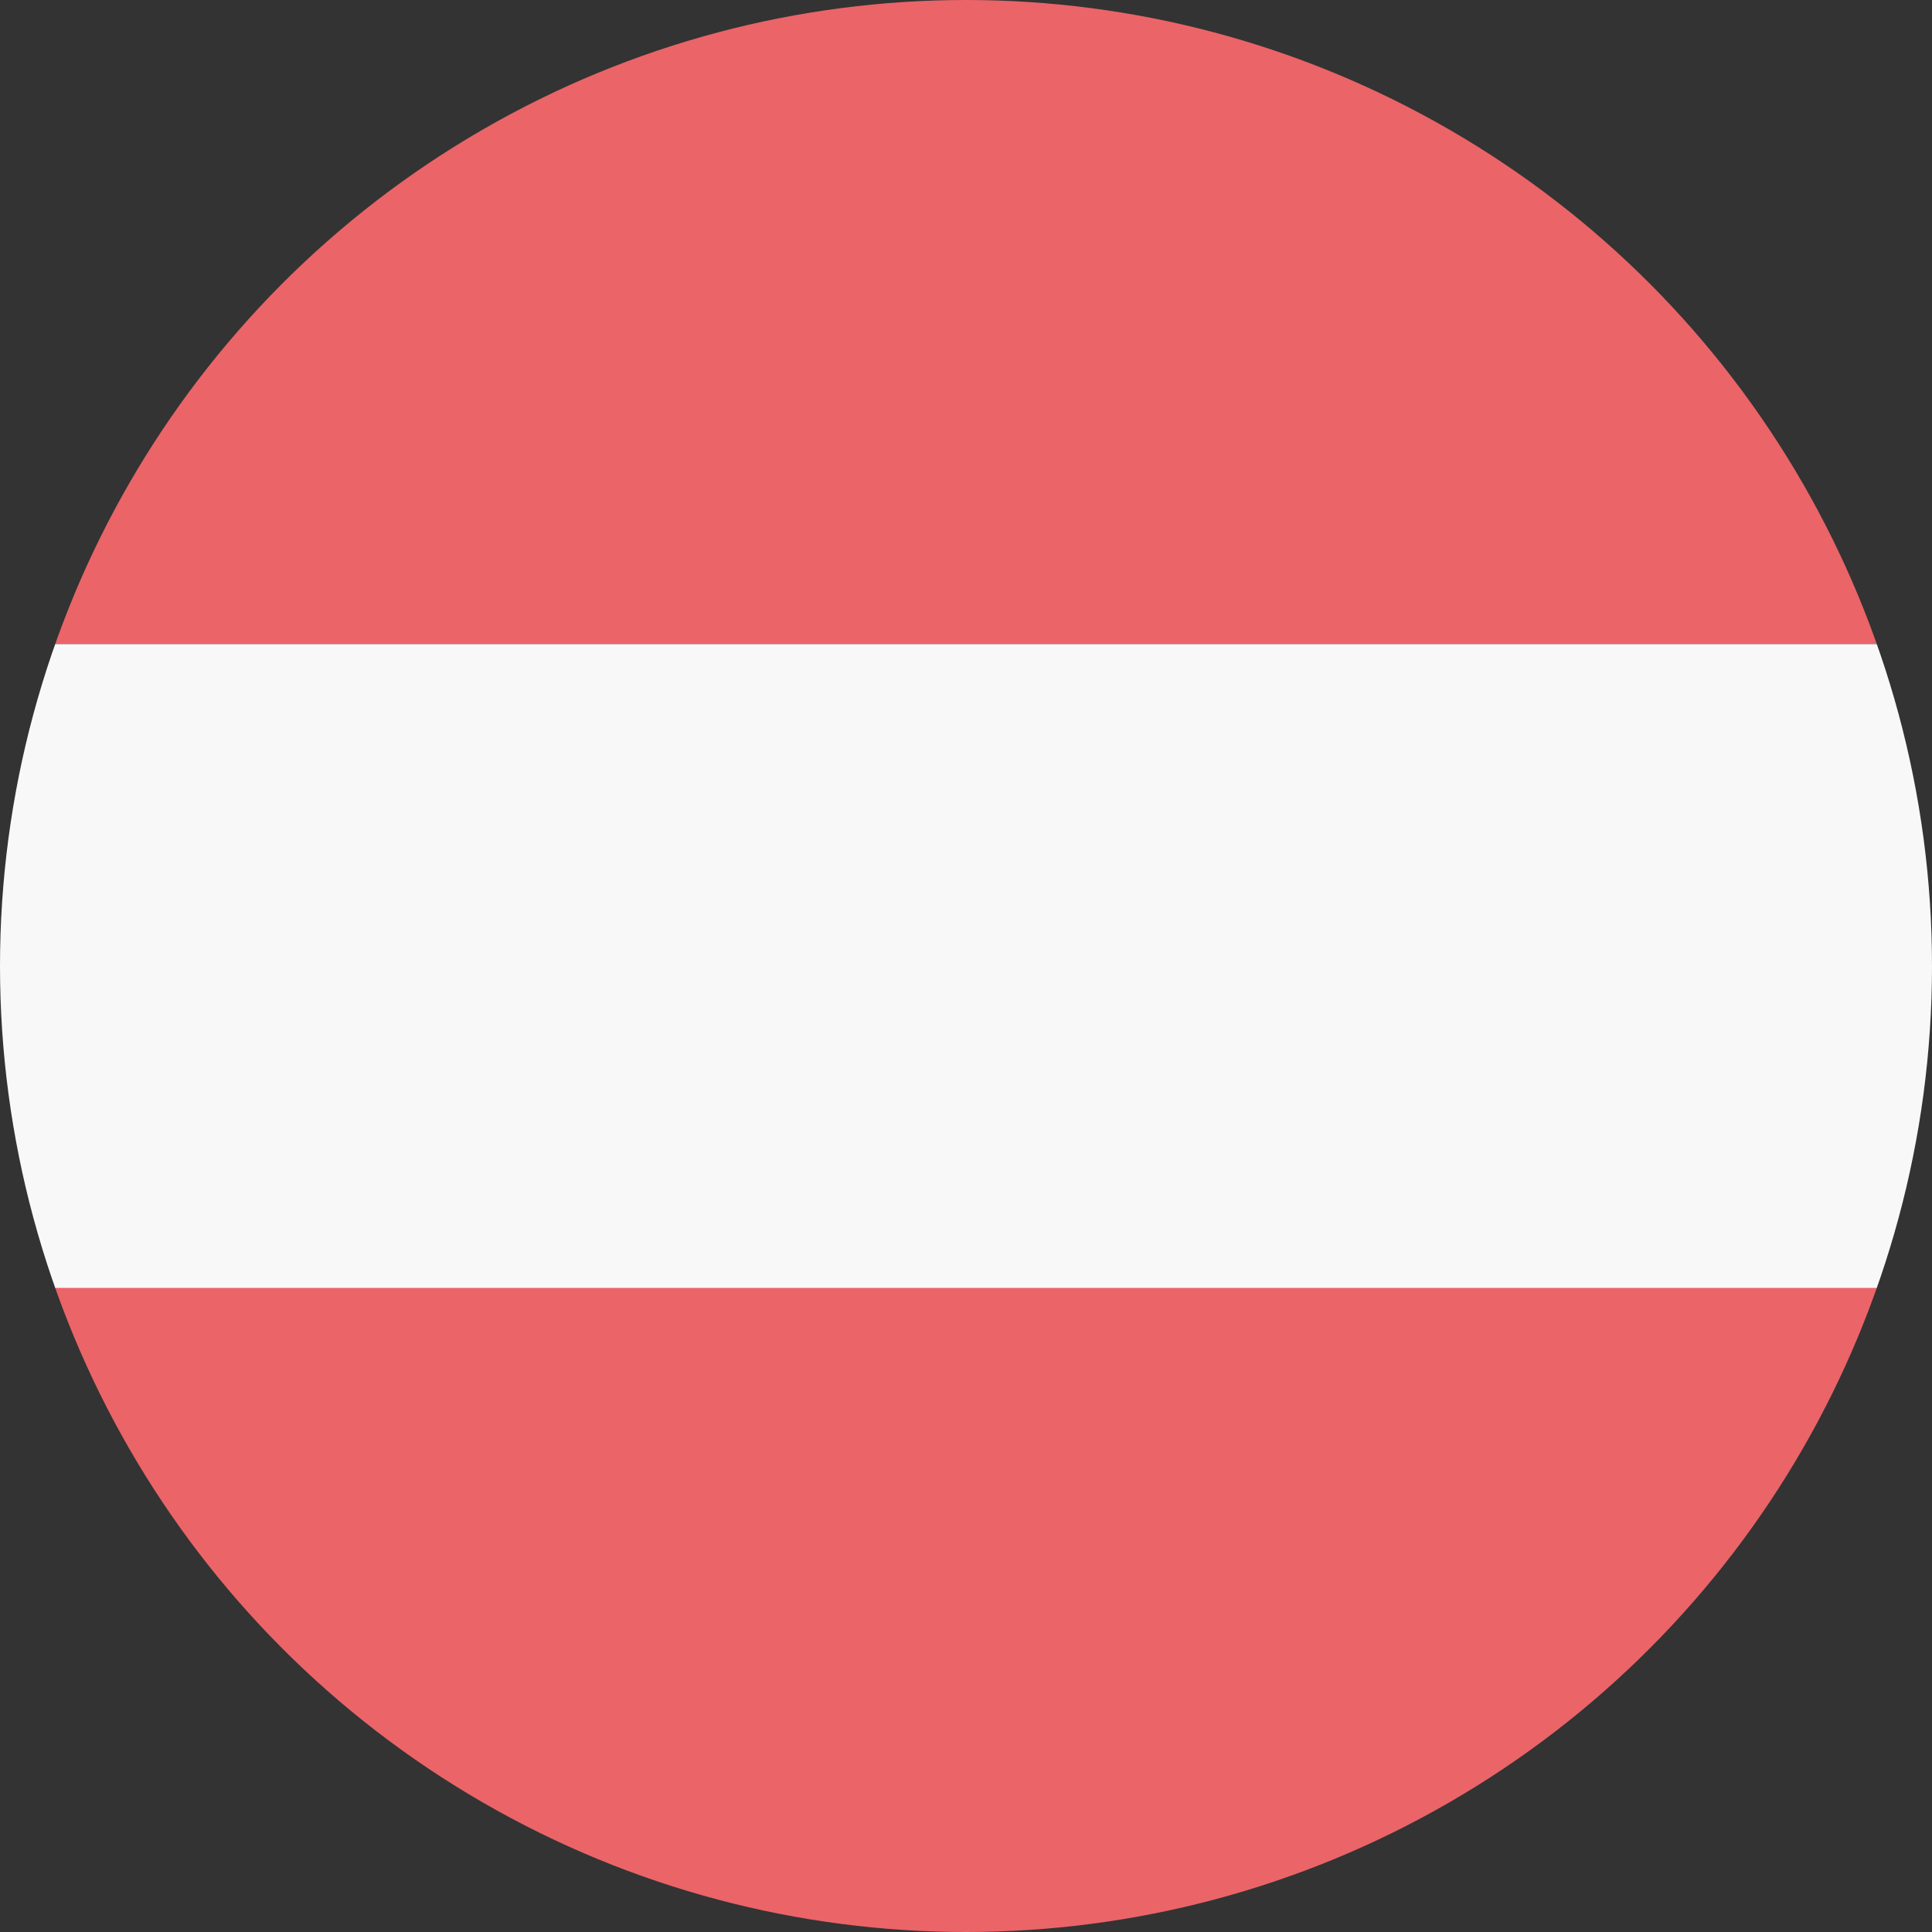
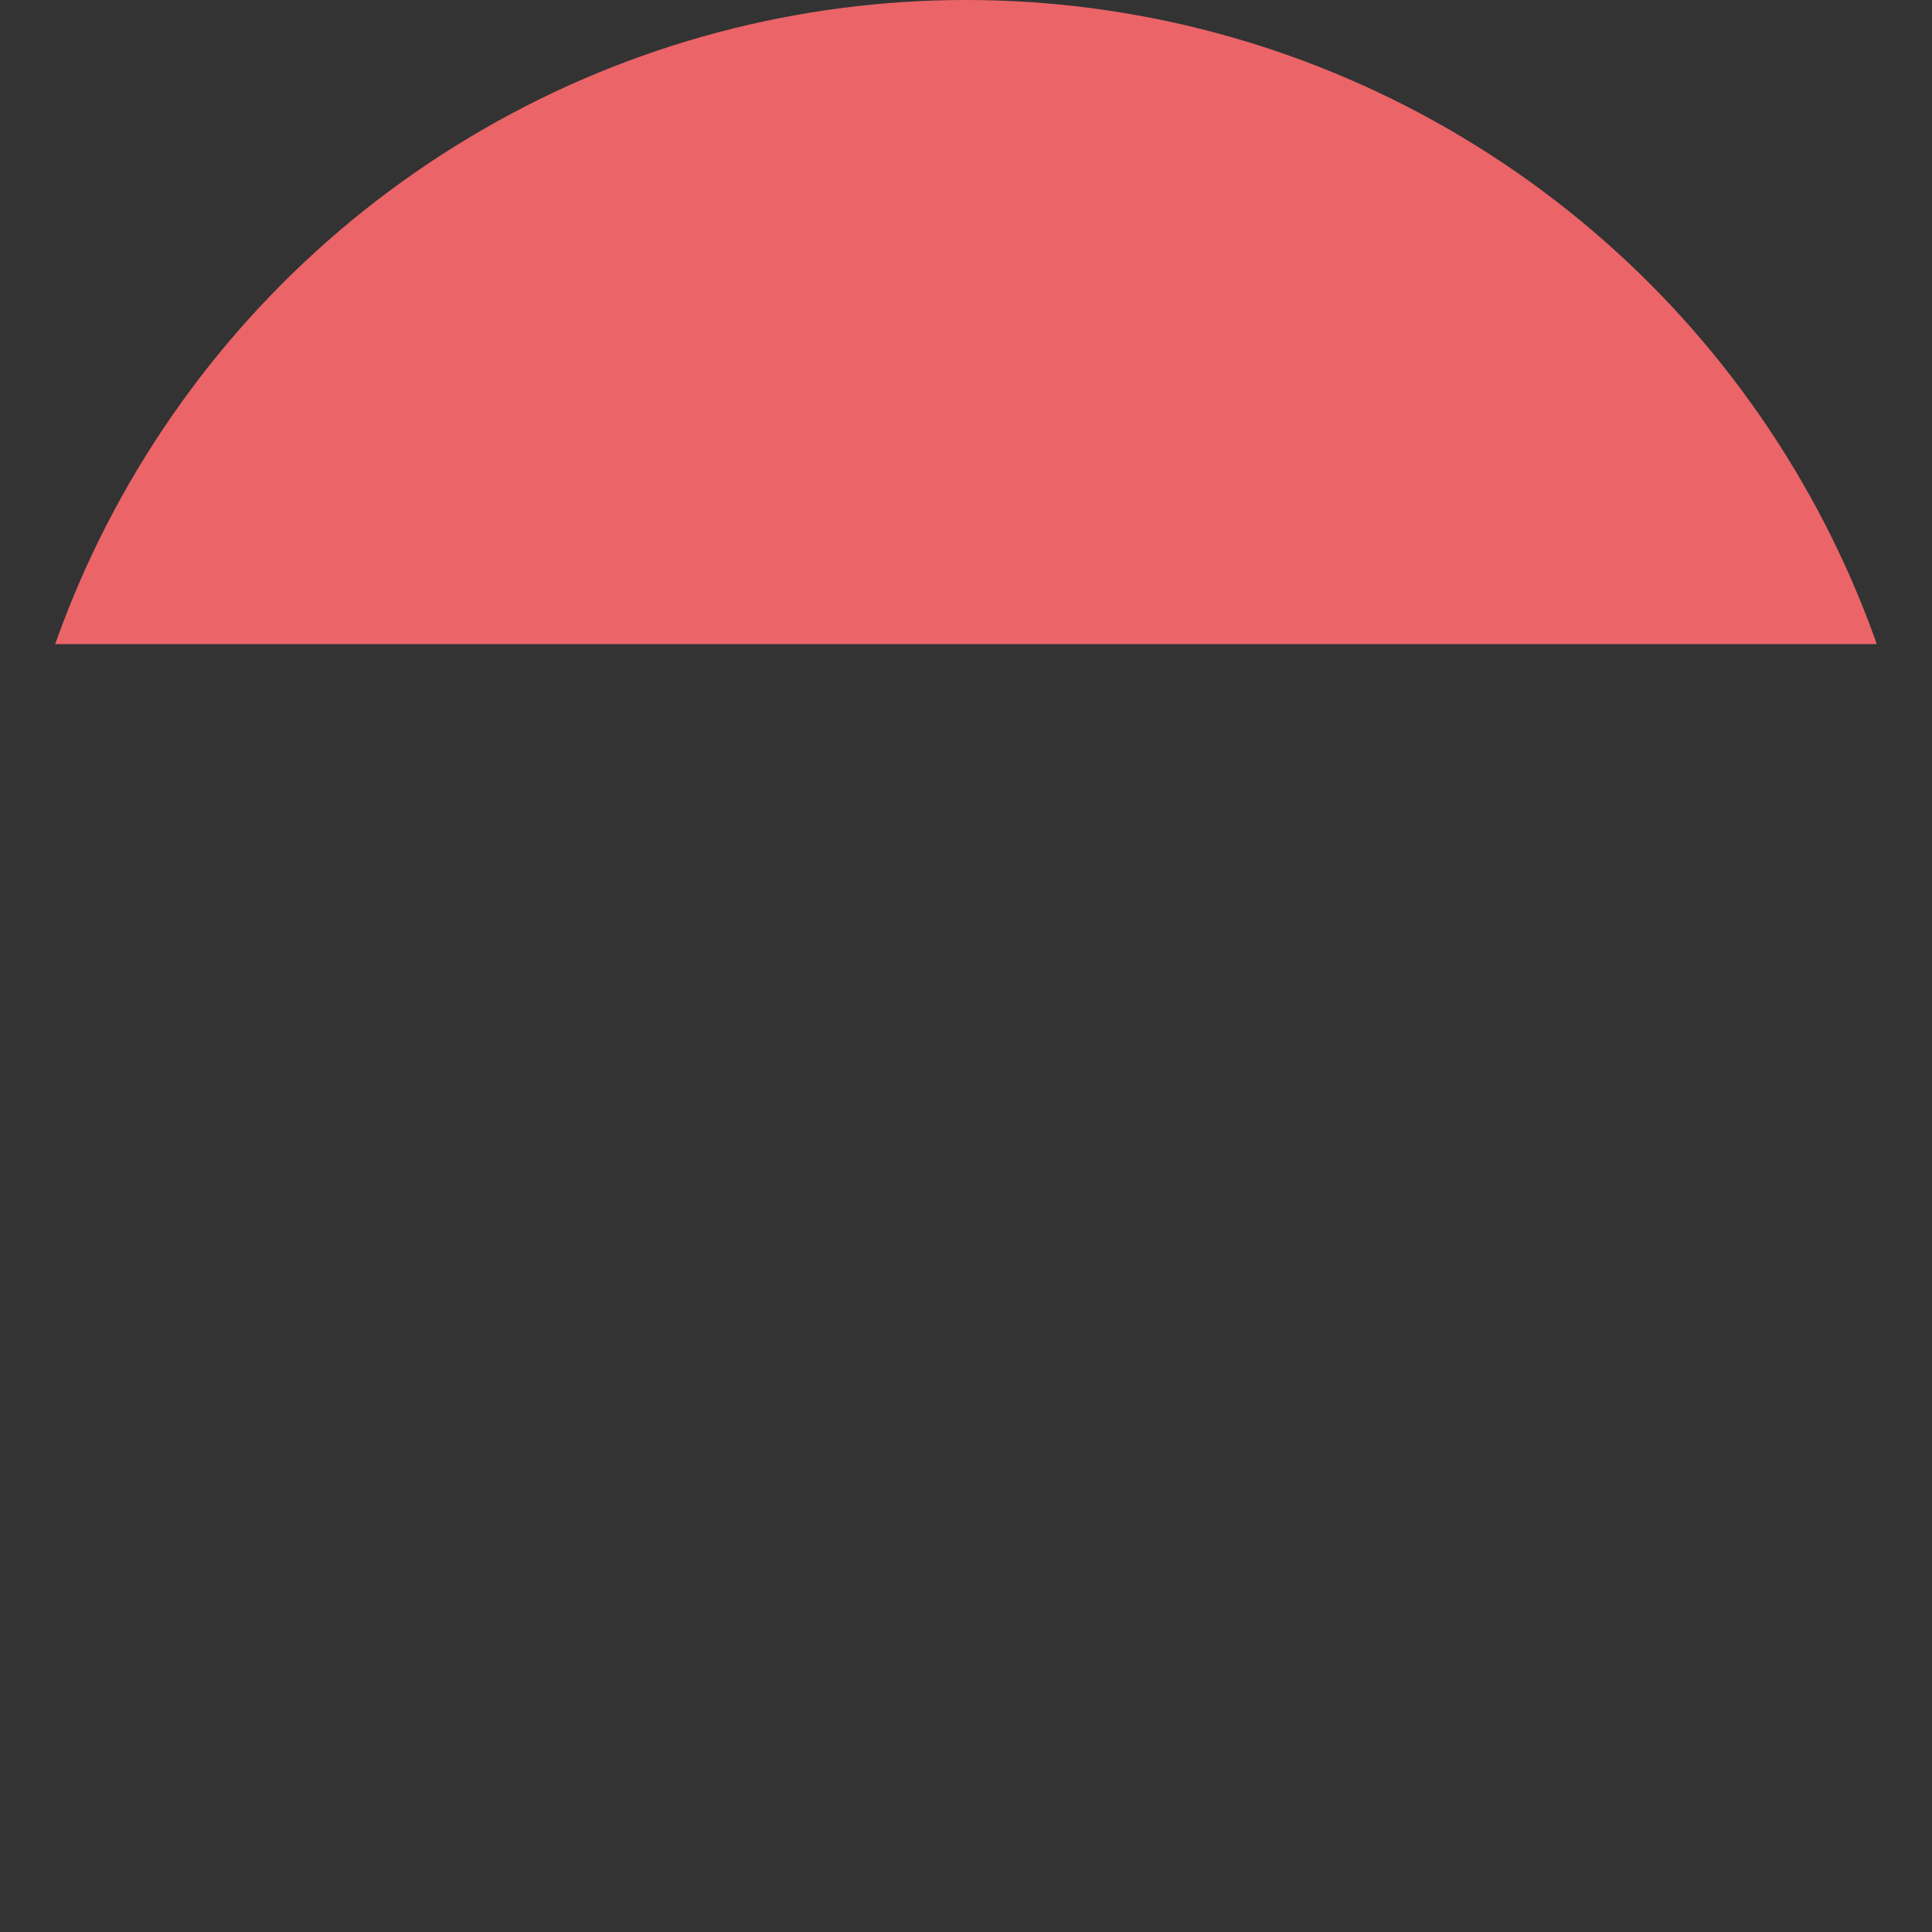
<svg xmlns="http://www.w3.org/2000/svg" xmlns:xlink="http://www.w3.org/1999/xlink" id="Flag" viewBox="0 0 512 512">
  <rect x="0" y="0" width="512" height="512" fill="#333333" stroke="none" />
  <style>.st0{clip-path:url(#SVGID_2_);fill:#eb6468}</style>
  <defs>
    <circle id="SVGID_1_" cx="256" cy="256" r="256" />
  </defs>
  <clipPath id="SVGID_2_">
    <use xlink:href="#SVGID_1_" overflow="visible" />
  </clipPath>
  <path class="st0" d="M0 0h512v170.7H0z" />
-   <path d="M0 170.7h512v170.7H0z" fill="#f8f8f8" clip-path="url(#SVGID_2_)" />
-   <path class="st0" d="M0 341.3h512V512H0z" />
+   <path class="st0" d="M0 341.3V512H0z" />
</svg>